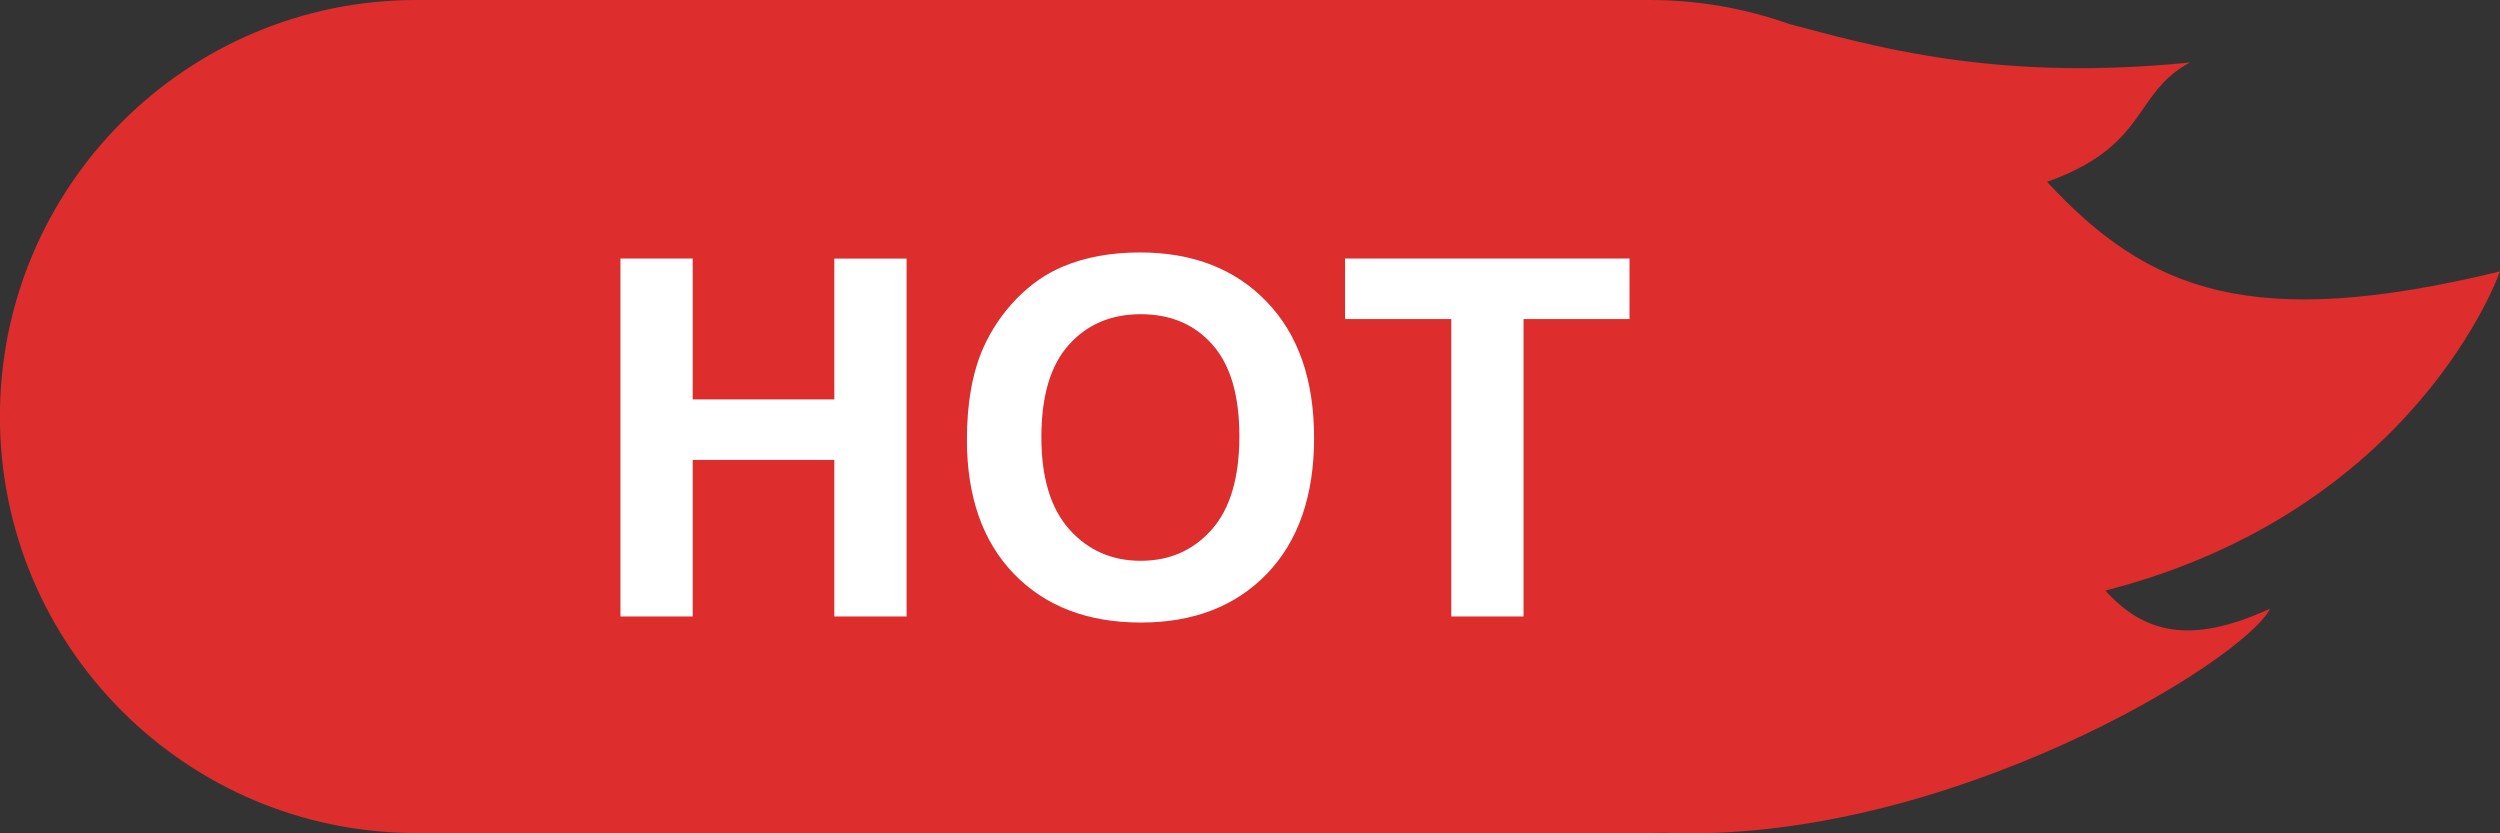
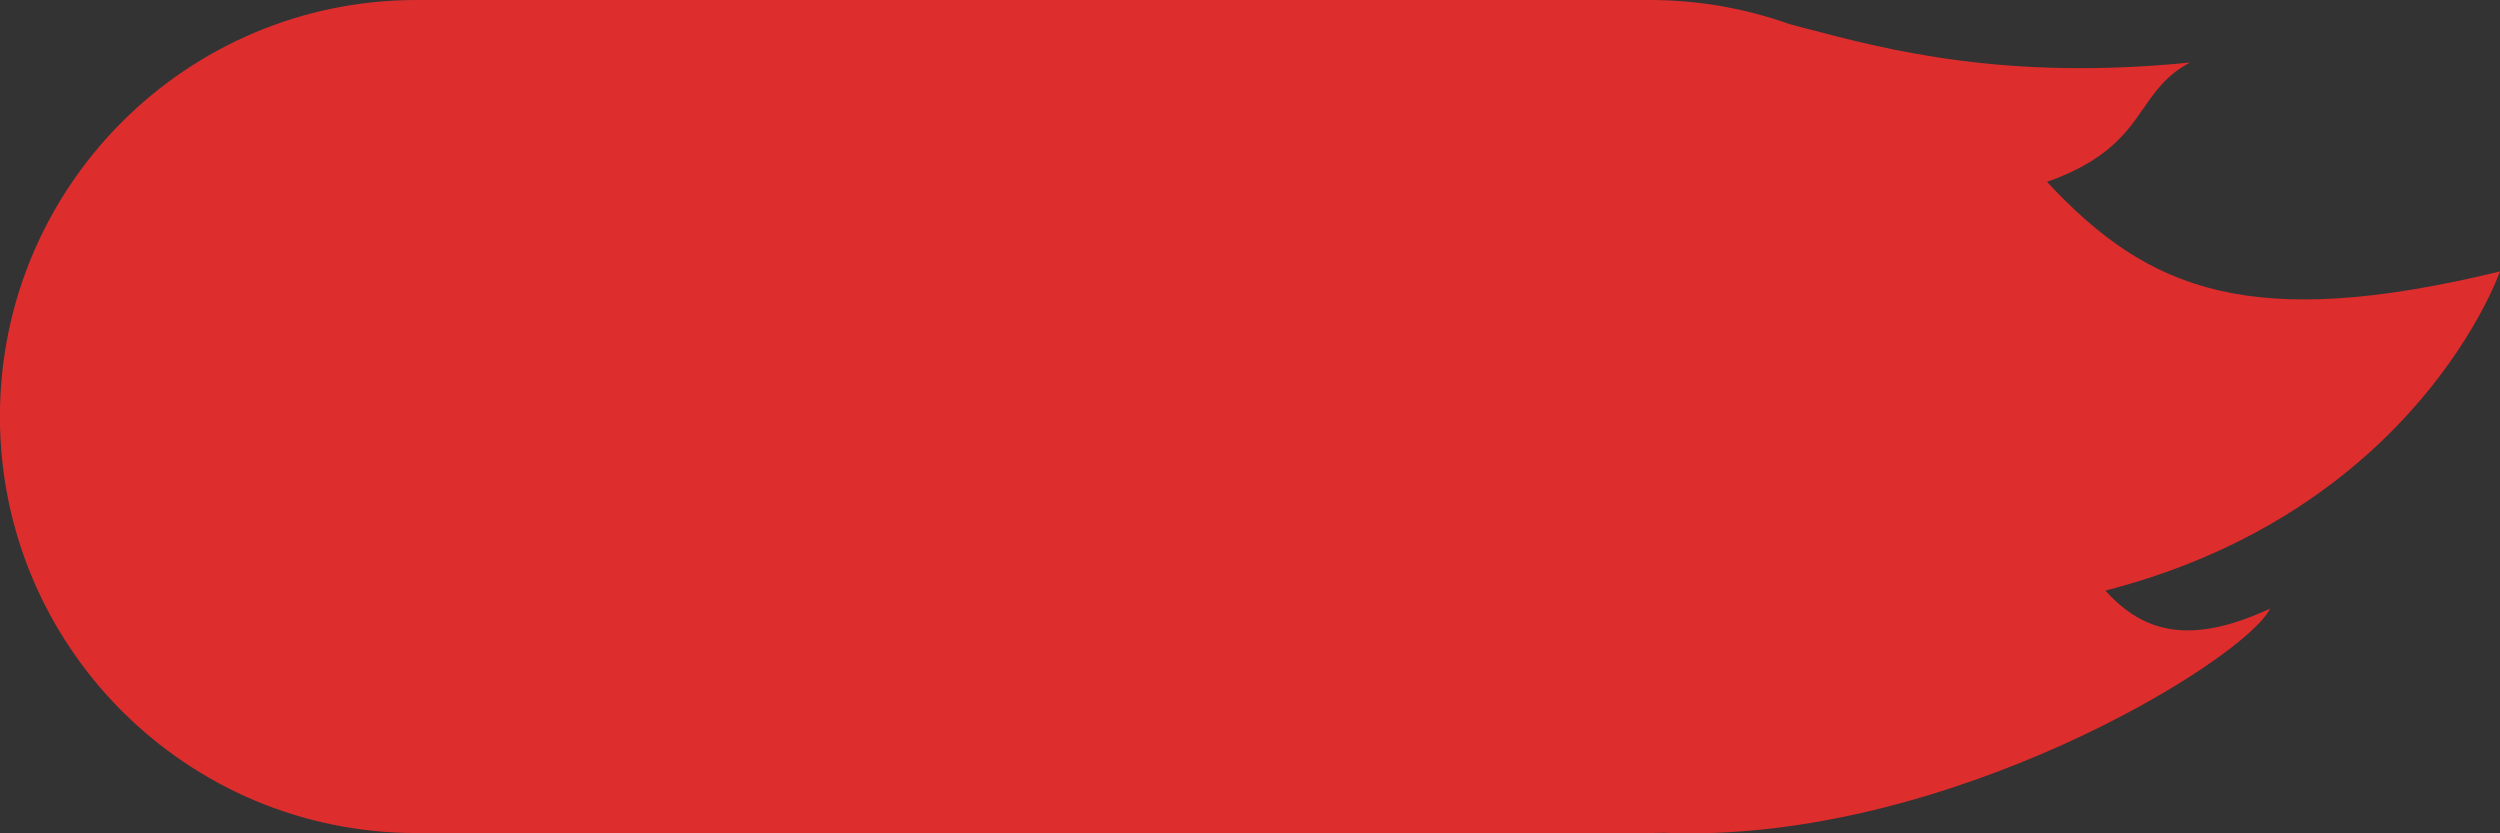
<svg xmlns="http://www.w3.org/2000/svg" width="60" height="20" viewBox="0 0 60 20" fill="none">
  <rect x="0" y="0" width="60" height="20" fill="#333333" stroke="none" />
  <g clip-path="url(#clip0_208_33)">
    <path fill-rule="evenodd" clip-rule="evenodd" d="M39.942 19.987C46.69 20.27 53.871 15.849 54.482 14.607C52.561 15.495 51.442 15.186 50.529 14.174C58.015 12.251 59.999 6.514 59.999 6.514C54.049 7.96 51.569 6.998 49.129 4.364C50.576 3.851 51.032 3.194 51.449 2.592C51.736 2.179 52.004 1.794 52.561 1.5C48.123 1.947 45.274 1.193 43.302 0.672L42.944 0.577C41.866 0.194 40.731 -0.001 39.587 8.11896e-06H9.995C4.474 8.11896e-06 -0.002 4.476 -0.002 9.997C-0.002 15.517 4.474 19.993 9.995 19.993H39.588C39.707 19.993 39.824 19.991 39.942 19.987Z" fill="#DE2D2D" />
-     <path d="M14.891 14.795V6.205H16.625V9.586H20.024V6.206H21.758V14.795H20.024V11.039H16.625V14.795H14.891ZM23.206 10.553C23.206 9.678 23.336 8.943 23.598 8.35C23.793 7.912 24.059 7.52 24.395 7.172C24.735 6.824 25.105 6.566 25.508 6.399C26.043 6.172 26.661 6.059 27.36 6.059C28.625 6.059 29.637 6.451 30.395 7.236C31.157 8.022 31.538 9.113 31.538 10.512C31.538 11.898 31.161 12.985 30.407 13.77C29.653 14.55 28.645 14.941 27.383 14.941C26.106 14.941 25.09 14.553 24.336 13.775C23.583 12.995 23.206 11.92 23.206 10.553ZM24.993 10.494C24.993 11.467 25.217 12.205 25.667 12.709C26.116 13.209 26.686 13.459 27.377 13.459C28.069 13.459 28.635 13.211 29.077 12.715C29.522 12.215 29.745 11.467 29.745 10.471C29.745 9.486 29.528 8.752 29.095 8.268C28.665 7.783 28.092 7.541 27.377 7.541C26.663 7.541 26.087 7.787 25.649 8.279C25.211 8.768 24.993 9.506 24.993 10.494ZM34.831 14.795V7.658H32.281V6.205H39.108V7.658H36.565V14.795H34.831Z" fill="white" />
  </g>
  <defs>
    <clipPath id="clip0_208_33">
      <rect width="60" height="20" fill="white" />
    </clipPath>
  </defs>
</svg>